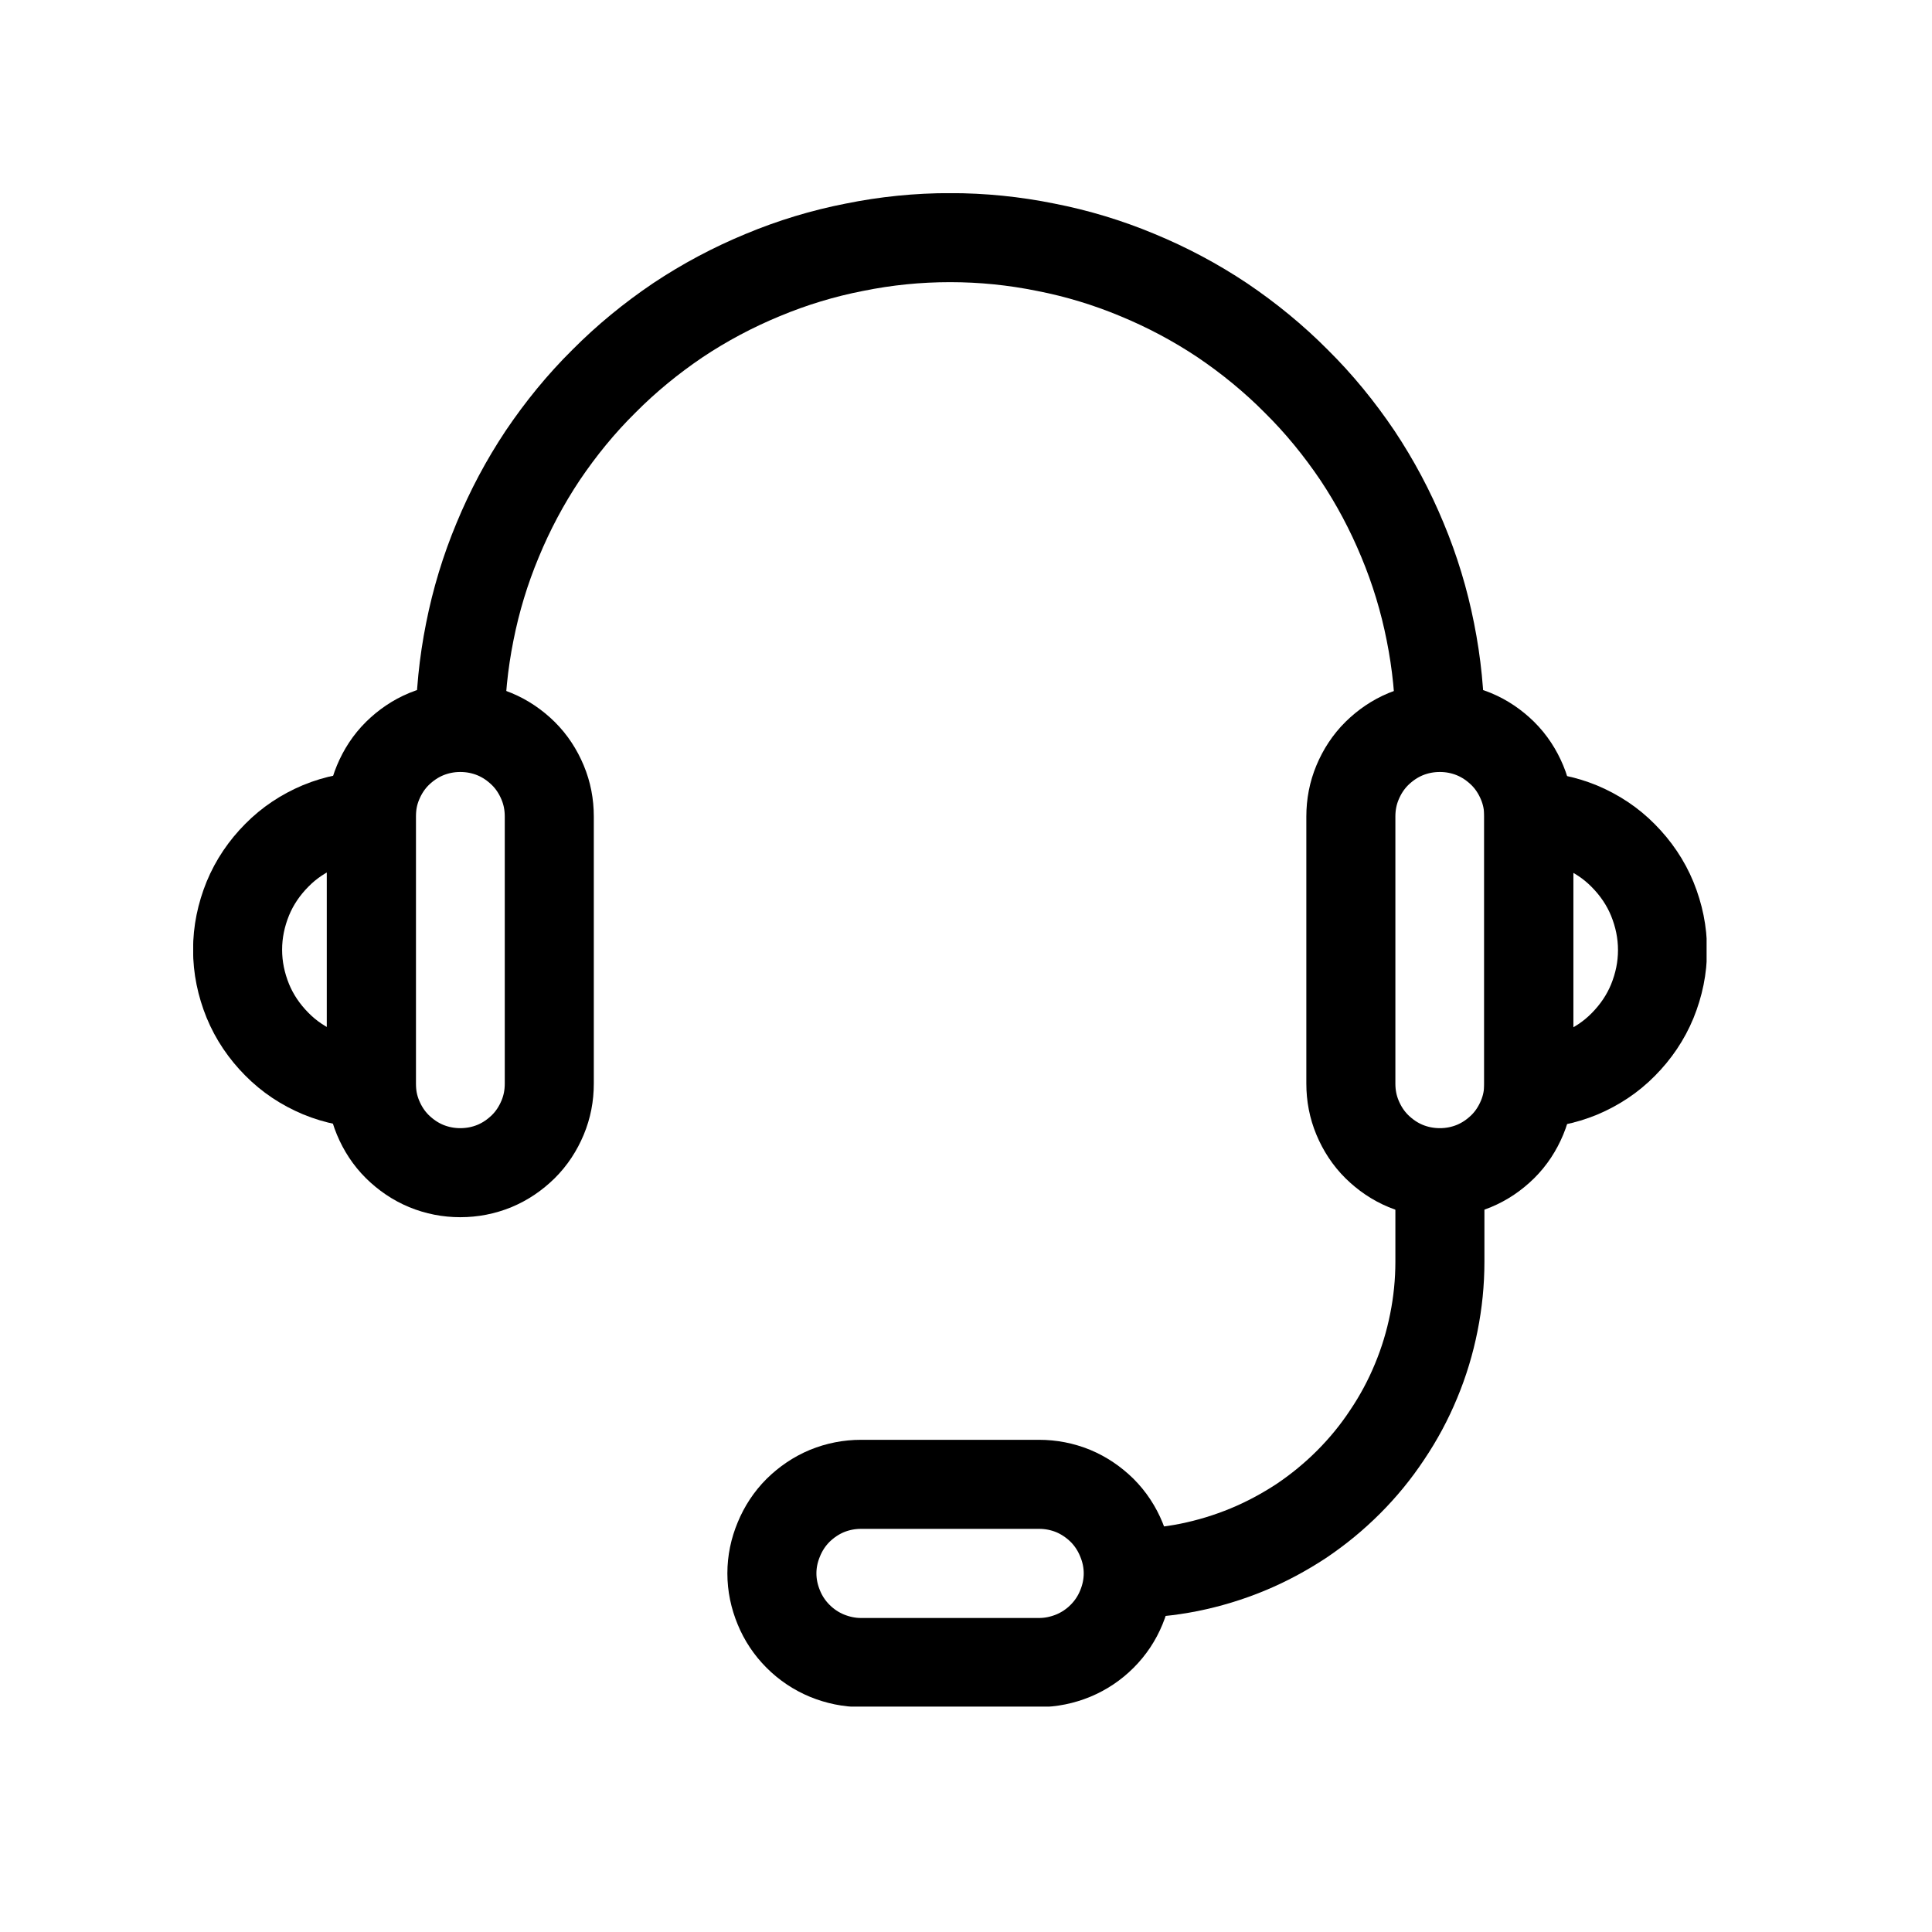
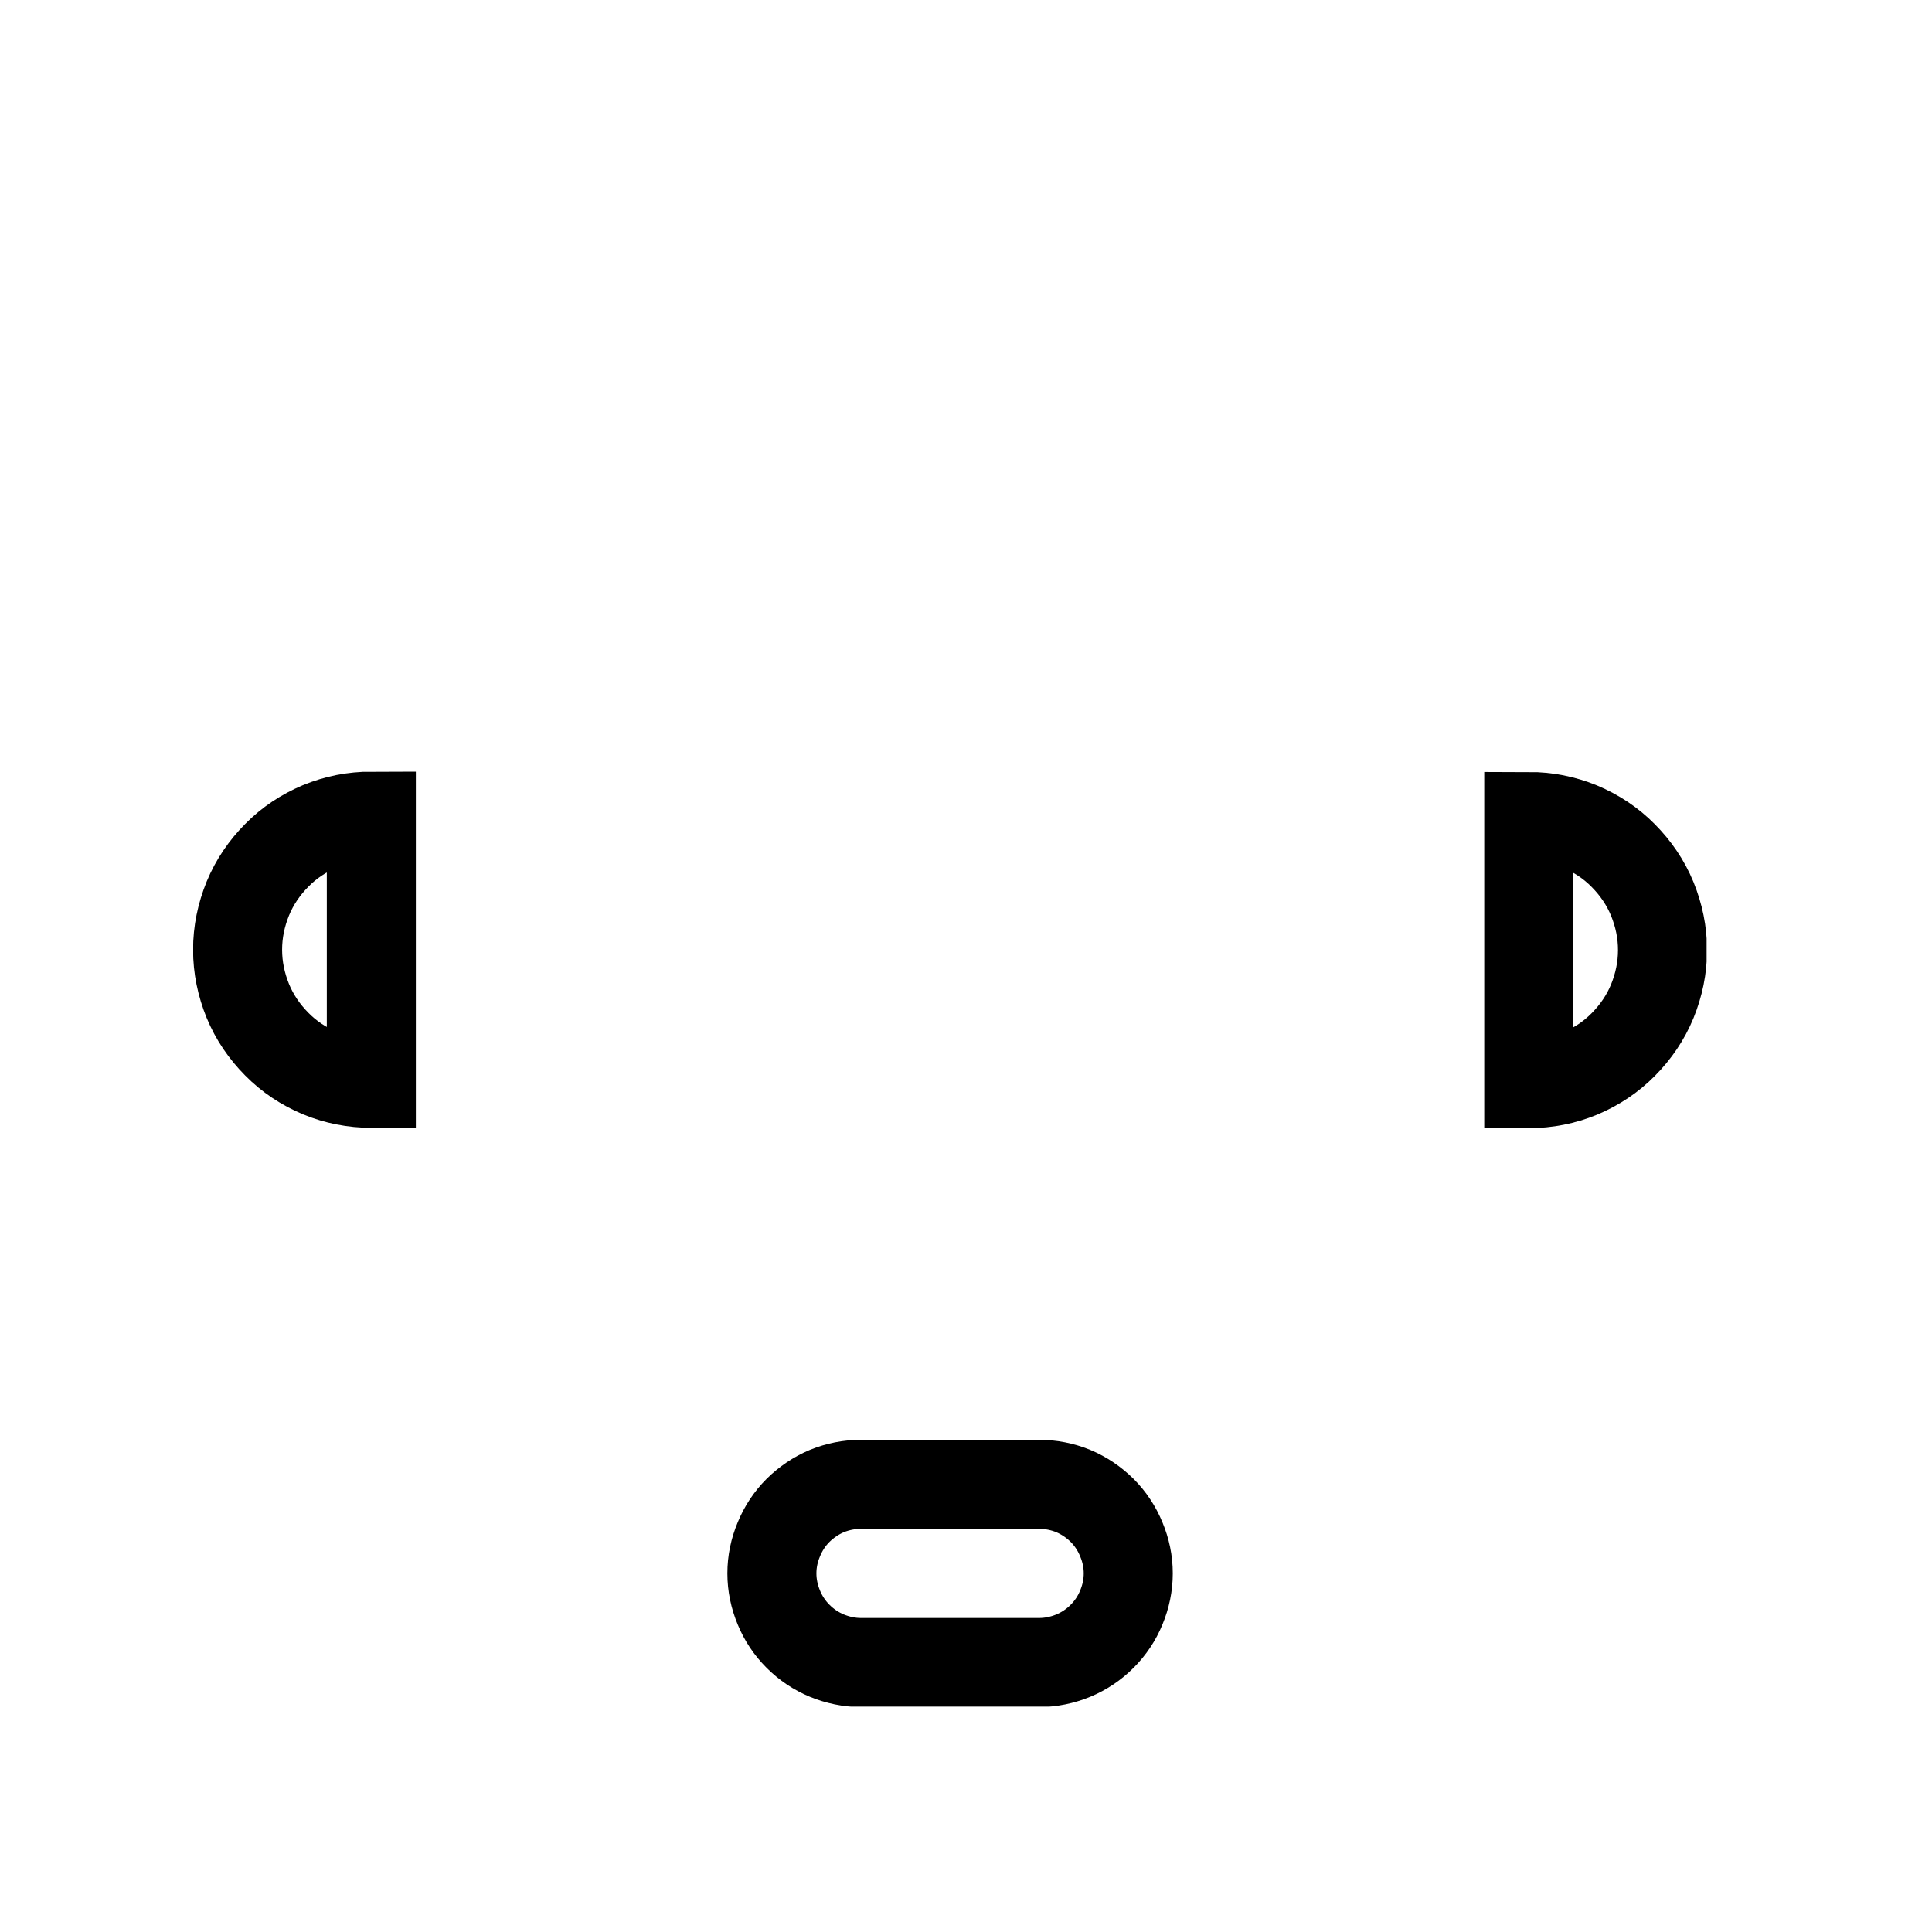
<svg xmlns="http://www.w3.org/2000/svg" width="60" zoomAndPan="magnify" viewBox="0 0 45 45" height="60" preserveAspectRatio="xMidYMid meet" version="1.0">
  <defs>
    <clipPath id="b717158af1">
      <path d="M 4.5 5 L 39.75 5 L 39.75 39.75 L 4.5 39.75 Z M 4.5 5 " clip-rule="nonzero" />
    </clipPath>
    <clipPath id="b7061ab74f">
      <path d="M 6 4.5 L 39.75 4.5 L 39.75 39.75 L 6 39.75 Z M 6 4.5 " clip-rule="nonzero" />
    </clipPath>
    <clipPath id="36de5781c3">
      <path d="M 4.5 4.5 L 38 4.5 L 38 39.75 L 4.5 39.75 Z M 4.5 4.5 " clip-rule="nonzero" />
    </clipPath>
    <clipPath id="a610fd4c89">
-       <path d="M 4.5 4.5 L 39.75 4.5 L 39.75 39.75 L 4.5 39.75 Z M 4.5 4.5 " clip-rule="nonzero" />
-     </clipPath>
+       </clipPath>
  </defs>
  <g clip-path="url(#b717158af1)">
    <path stroke-linecap="butt" transform="matrix(2.074, 0, 0, 2.074, 4.5, 4.5)" fill="none" stroke-linejoin="miter" d="M 7.5 14.5 L 9.5 14.5 C 9.632 14.5 9.76 14.525 9.883 14.575 C 10.005 14.626 10.113 14.7 10.207 14.792 C 10.301 14.886 10.373 14.996 10.423 15.118 C 10.474 15.24 10.501 15.367 10.501 15.5 C 10.501 15.632 10.474 15.76 10.423 15.883 C 10.373 16.005 10.301 16.113 10.207 16.207 C 10.113 16.301 10.005 16.373 9.883 16.424 C 9.76 16.474 9.632 16.501 9.5 16.501 L 7.5 16.501 C 7.368 16.501 7.24 16.474 7.117 16.424 C 6.995 16.373 6.887 16.301 6.793 16.207 C 6.699 16.113 6.627 16.005 6.577 15.883 C 6.526 15.76 6.499 15.632 6.499 15.5 C 6.499 15.367 6.526 15.24 6.577 15.118 C 6.627 14.996 6.699 14.886 6.793 14.792 C 6.887 14.7 6.995 14.626 7.117 14.575 C 7.24 14.525 7.368 14.5 7.5 14.5 Z M 7.5 14.5 " stroke="#000000" stroke-width="1" stroke-opacity="1" stroke-miterlimit="10" />
  </g>
  <g clip-path="url(#b7061ab74f)">
    <path stroke-linecap="butt" transform="matrix(2.074, 0, 0, 2.074, 4.5, 4.5)" fill="none" stroke-linejoin="miter" d="M 14.999 7 C 15.199 7 15.391 7.038 15.574 7.113 C 15.759 7.191 15.921 7.298 16.06 7.439 C 16.201 7.581 16.311 7.743 16.386 7.925 C 16.461 8.11 16.501 8.3 16.501 8.5 C 16.501 8.7 16.461 8.89 16.386 9.075 C 16.311 9.257 16.201 9.419 16.06 9.561 C 15.921 9.702 15.759 9.809 15.574 9.887 C 15.391 9.962 15.199 10 14.999 10 Z M 14.999 7 " stroke="#000000" stroke-width="1" stroke-opacity="1" stroke-miterlimit="10" />
  </g>
  <g clip-path="url(#36de5781c3)">
    <path stroke-linecap="butt" transform="matrix(-2.074, 0, 0, -2.074, 9.684, 39.75)" fill="none" stroke-linejoin="miter" d="M 0.499 7 C 0.699 7 0.891 7.038 1.074 7.113 C 1.259 7.191 1.421 7.298 1.56 7.439 C 1.701 7.581 1.811 7.743 1.886 7.925 C 1.961 8.11 2.001 8.3 2.001 8.5 C 2.001 8.7 1.961 8.89 1.886 9.075 C 1.811 9.257 1.701 9.419 1.56 9.561 C 1.421 9.702 1.259 9.809 1.074 9.887 C 0.891 9.962 0.699 10 0.499 10 Z M 0.499 7 " stroke="#000000" stroke-width="1" stroke-opacity="1" stroke-miterlimit="10" />
  </g>
  <g clip-path="url(#a610fd4c89)">
    <path stroke-linecap="butt" transform="matrix(2.074, 0, 0, 2.074, 4.5, 4.5)" fill="none" stroke-linejoin="miter" d="M 2.999 6 C 3.133 6 3.261 6.025 3.383 6.075 C 3.506 6.126 3.613 6.2 3.707 6.292 C 3.802 6.386 3.873 6.496 3.924 6.618 C 3.975 6.74 3.999 6.867 3.999 7 L 3.999 10 C 3.999 10.133 3.975 10.26 3.924 10.382 C 3.873 10.504 3.802 10.614 3.707 10.708 C 3.613 10.8 3.506 10.874 3.383 10.925 C 3.261 10.975 3.133 11 2.999 11 C 2.867 11 2.739 10.975 2.617 10.925 C 2.494 10.874 2.387 10.8 2.293 10.708 C 2.198 10.614 2.127 10.504 2.076 10.382 C 2.025 10.26 2.001 10.133 2.001 10 L 2.001 7 C 2.001 6.867 2.025 6.74 2.076 6.618 C 2.127 6.496 2.198 6.386 2.293 6.292 C 2.387 6.2 2.494 6.126 2.617 6.075 C 2.739 6.025 2.867 6 2.999 6 Z M 2.999 6 " stroke="#000000" stroke-width="1" stroke-opacity="1" stroke-miterlimit="10" />
-     <path stroke-linecap="butt" transform="matrix(2.074, 0, 0, 2.074, 4.5, 4.5)" fill="none" stroke-linejoin="miter" d="M 14.001 6 C 14.133 6 14.261 6.025 14.383 6.075 C 14.506 6.126 14.613 6.2 14.707 6.292 C 14.802 6.386 14.873 6.496 14.924 6.618 C 14.975 6.74 14.999 6.867 14.999 7 L 14.999 10 C 14.999 10.133 14.975 10.26 14.924 10.382 C 14.873 10.504 14.802 10.614 14.707 10.708 C 14.613 10.8 14.506 10.874 14.383 10.925 C 14.261 10.975 14.133 11 14.001 11 C 13.867 11 13.739 10.975 13.617 10.925 C 13.494 10.874 13.387 10.8 13.293 10.708 C 13.198 10.614 13.127 10.504 13.076 10.382 C 13.025 10.26 13.001 10.133 13.001 10 L 13.001 7 C 13.001 6.867 13.025 6.74 13.076 6.618 C 13.127 6.496 13.198 6.386 13.293 6.292 C 13.387 6.2 13.494 6.126 13.617 6.075 C 13.739 6.025 13.867 6 14.001 6 Z M 14.001 6 " stroke="#000000" stroke-width="1" stroke-opacity="1" stroke-miterlimit="10" />
-     <path stroke-linecap="butt" transform="matrix(2.074, 0, 0, 2.074, 4.5, 4.5)" fill="none" stroke-linejoin="miter" d="M 14.001 6 C 14.001 5.638 13.965 5.28 13.894 4.926 C 13.824 4.572 13.72 4.229 13.581 3.896 C 13.443 3.562 13.274 3.244 13.074 2.944 C 12.872 2.645 12.645 2.366 12.388 2.112 C 12.134 1.856 11.855 1.628 11.556 1.426 C 11.256 1.226 10.938 1.057 10.604 0.919 C 10.271 0.78 9.928 0.676 9.574 0.607 C 9.22 0.535 8.862 0.499 8.5 0.499 C 8.138 0.499 7.78 0.535 7.426 0.607 C 7.072 0.676 6.729 0.78 6.396 0.919 C 6.062 1.057 5.744 1.226 5.444 1.426 C 5.145 1.628 4.866 1.856 4.612 2.112 C 4.355 2.366 4.128 2.645 3.926 2.944 C 3.726 3.244 3.557 3.562 3.419 3.896 C 3.28 4.229 3.176 4.572 3.106 4.926 C 3.035 5.28 2.999 5.638 2.999 6 " stroke="#000000" stroke-width="1" stroke-opacity="1" stroke-miterlimit="10" />
-     <path stroke-linecap="butt" transform="matrix(2.074, 0, 0, 2.074, 4.5, 4.5)" fill="none" stroke-linejoin="miter" d="M 14.001 11 L 14.001 12 C 14.001 12.23 13.978 12.458 13.933 12.682 C 13.888 12.908 13.822 13.127 13.733 13.34 C 13.645 13.553 13.537 13.754 13.409 13.944 C 13.283 14.135 13.138 14.312 12.974 14.476 C 12.812 14.638 12.635 14.783 12.445 14.911 C 12.253 15.037 12.051 15.146 11.84 15.233 C 11.627 15.321 11.409 15.387 11.183 15.433 C 10.957 15.478 10.73 15.5 10.501 15.5 " stroke="#000000" stroke-width="1" stroke-opacity="1" stroke-miterlimit="10" />
+     <path stroke-linecap="butt" transform="matrix(2.074, 0, 0, 2.074, 4.5, 4.5)" fill="none" stroke-linejoin="miter" d="M 14.001 11 L 14.001 12 C 14.001 12.23 13.978 12.458 13.933 12.682 C 13.888 12.908 13.822 13.127 13.733 13.34 C 13.645 13.553 13.537 13.754 13.409 13.944 C 13.283 14.135 13.138 14.312 12.974 14.476 C 12.812 14.638 12.635 14.783 12.445 14.911 C 11.627 15.321 11.409 15.387 11.183 15.433 C 10.957 15.478 10.73 15.5 10.501 15.5 " stroke="#000000" stroke-width="1" stroke-opacity="1" stroke-miterlimit="10" />
  </g>
</svg>